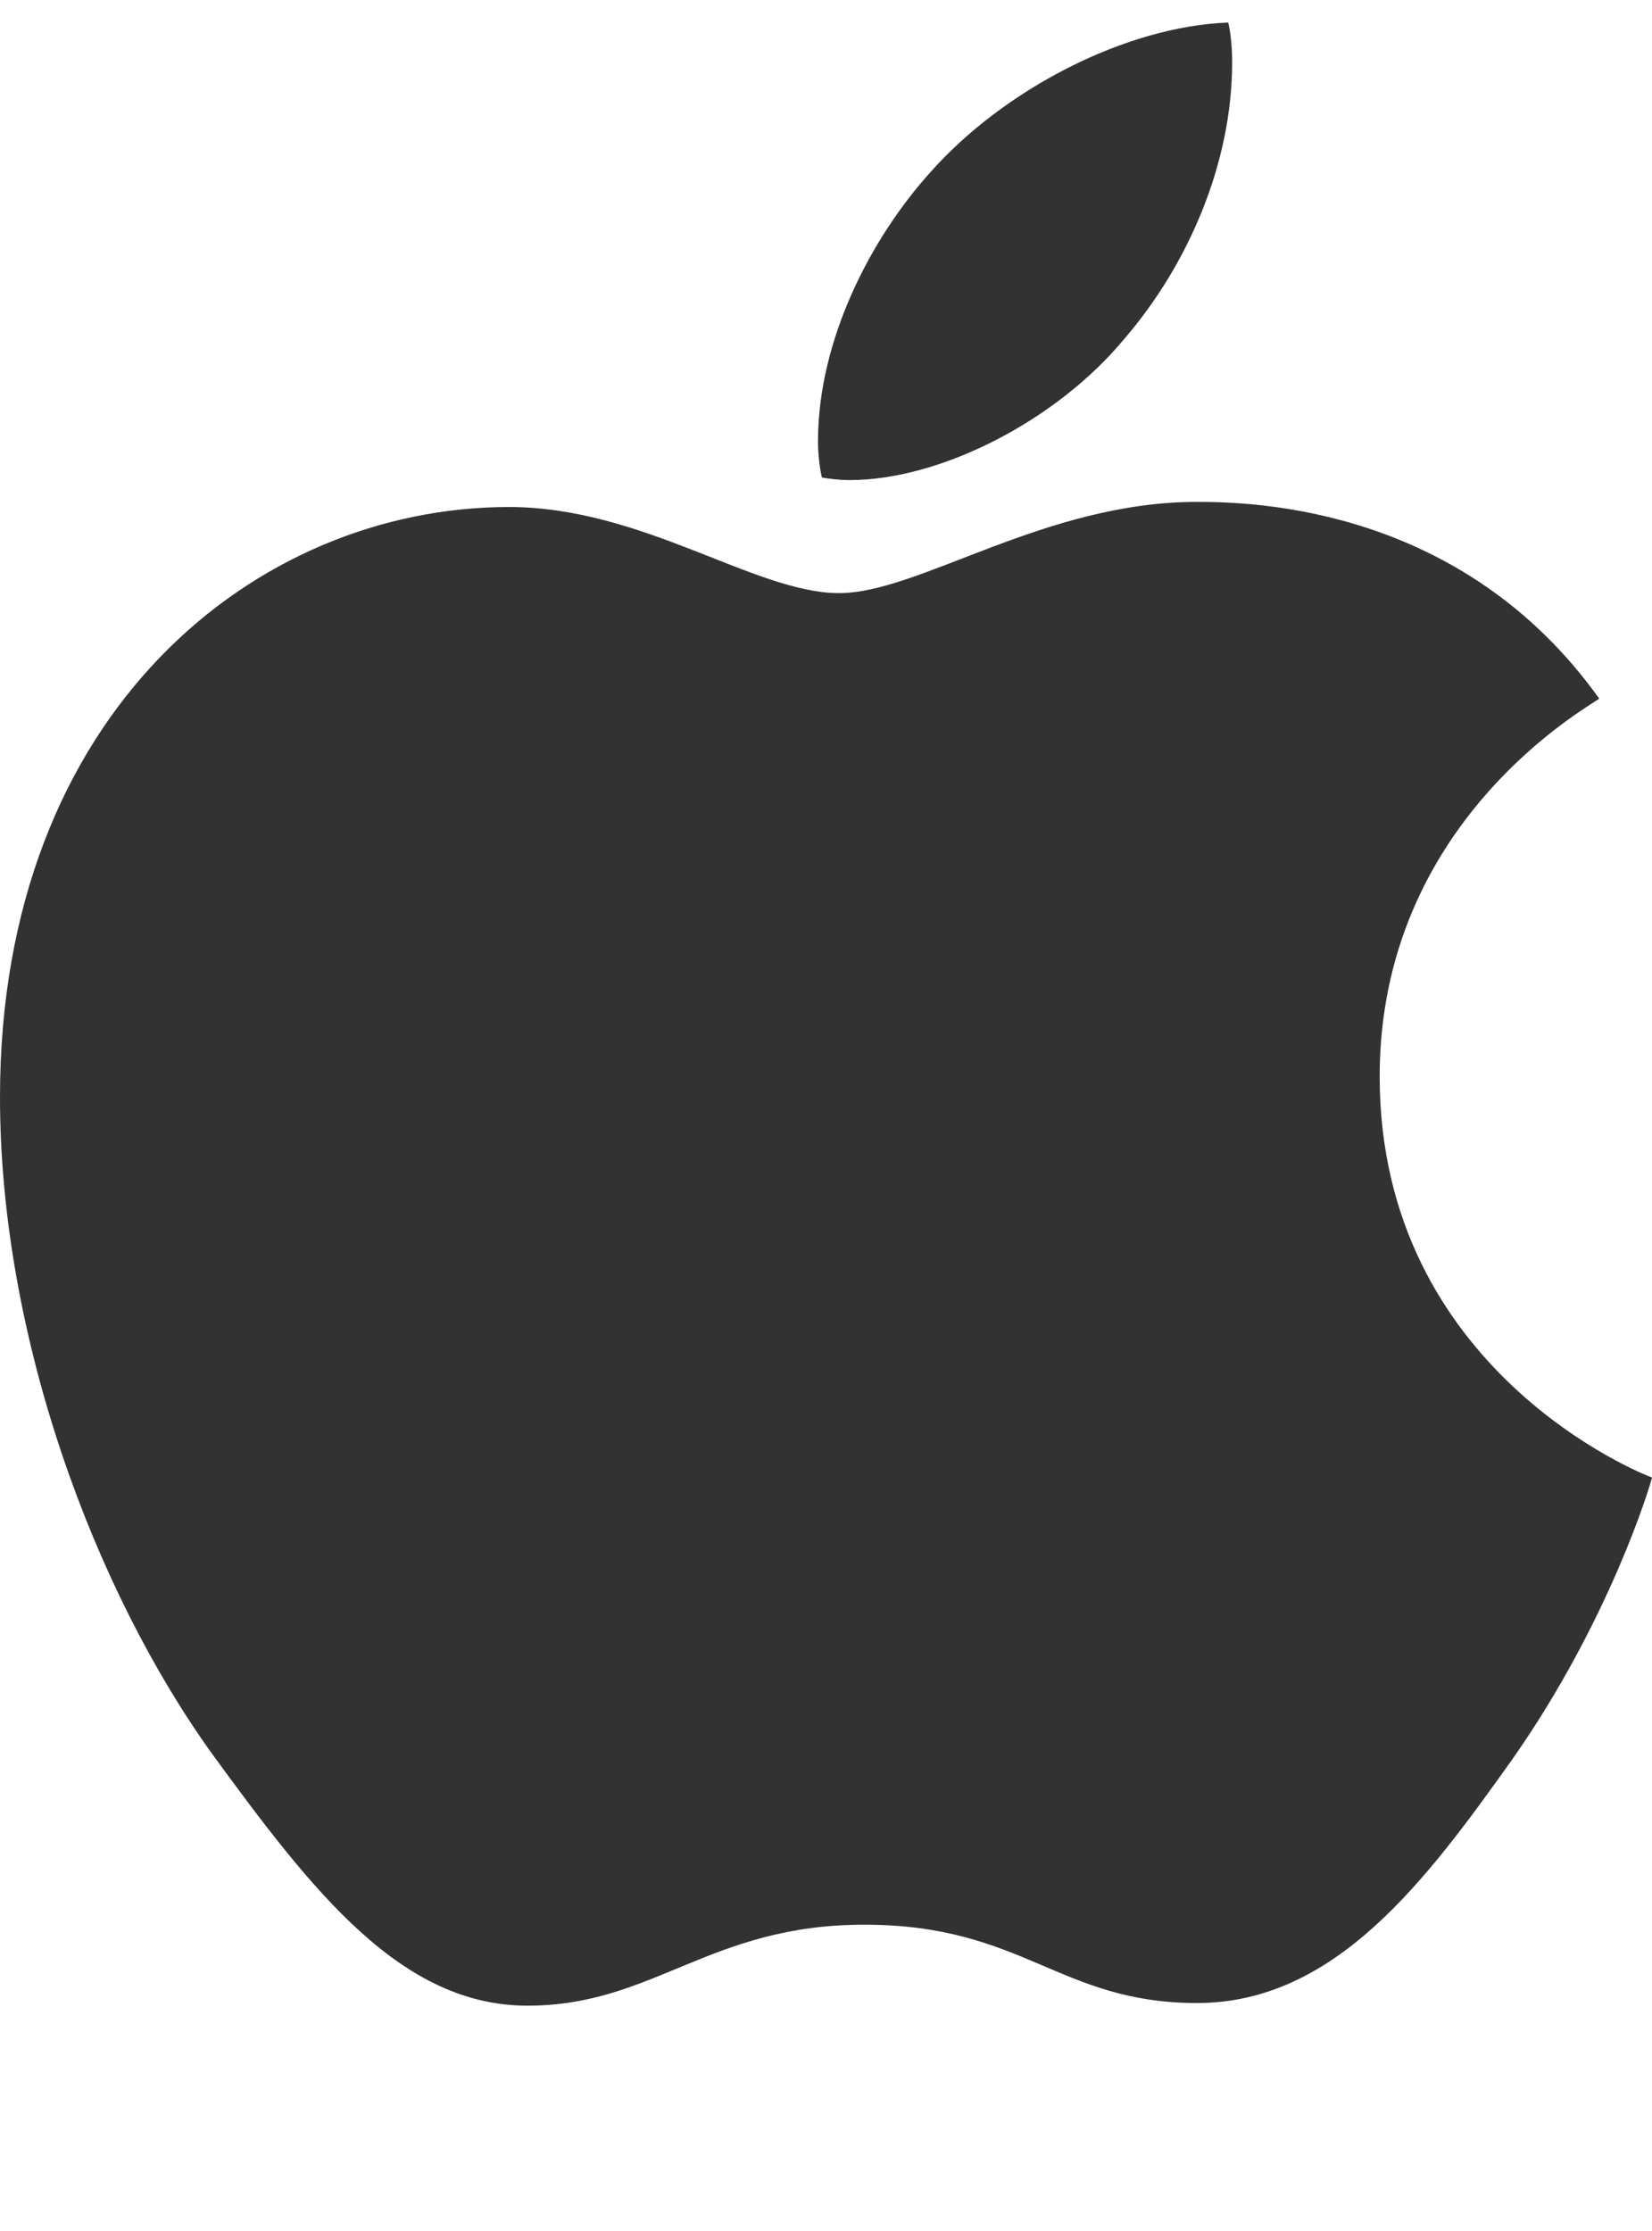
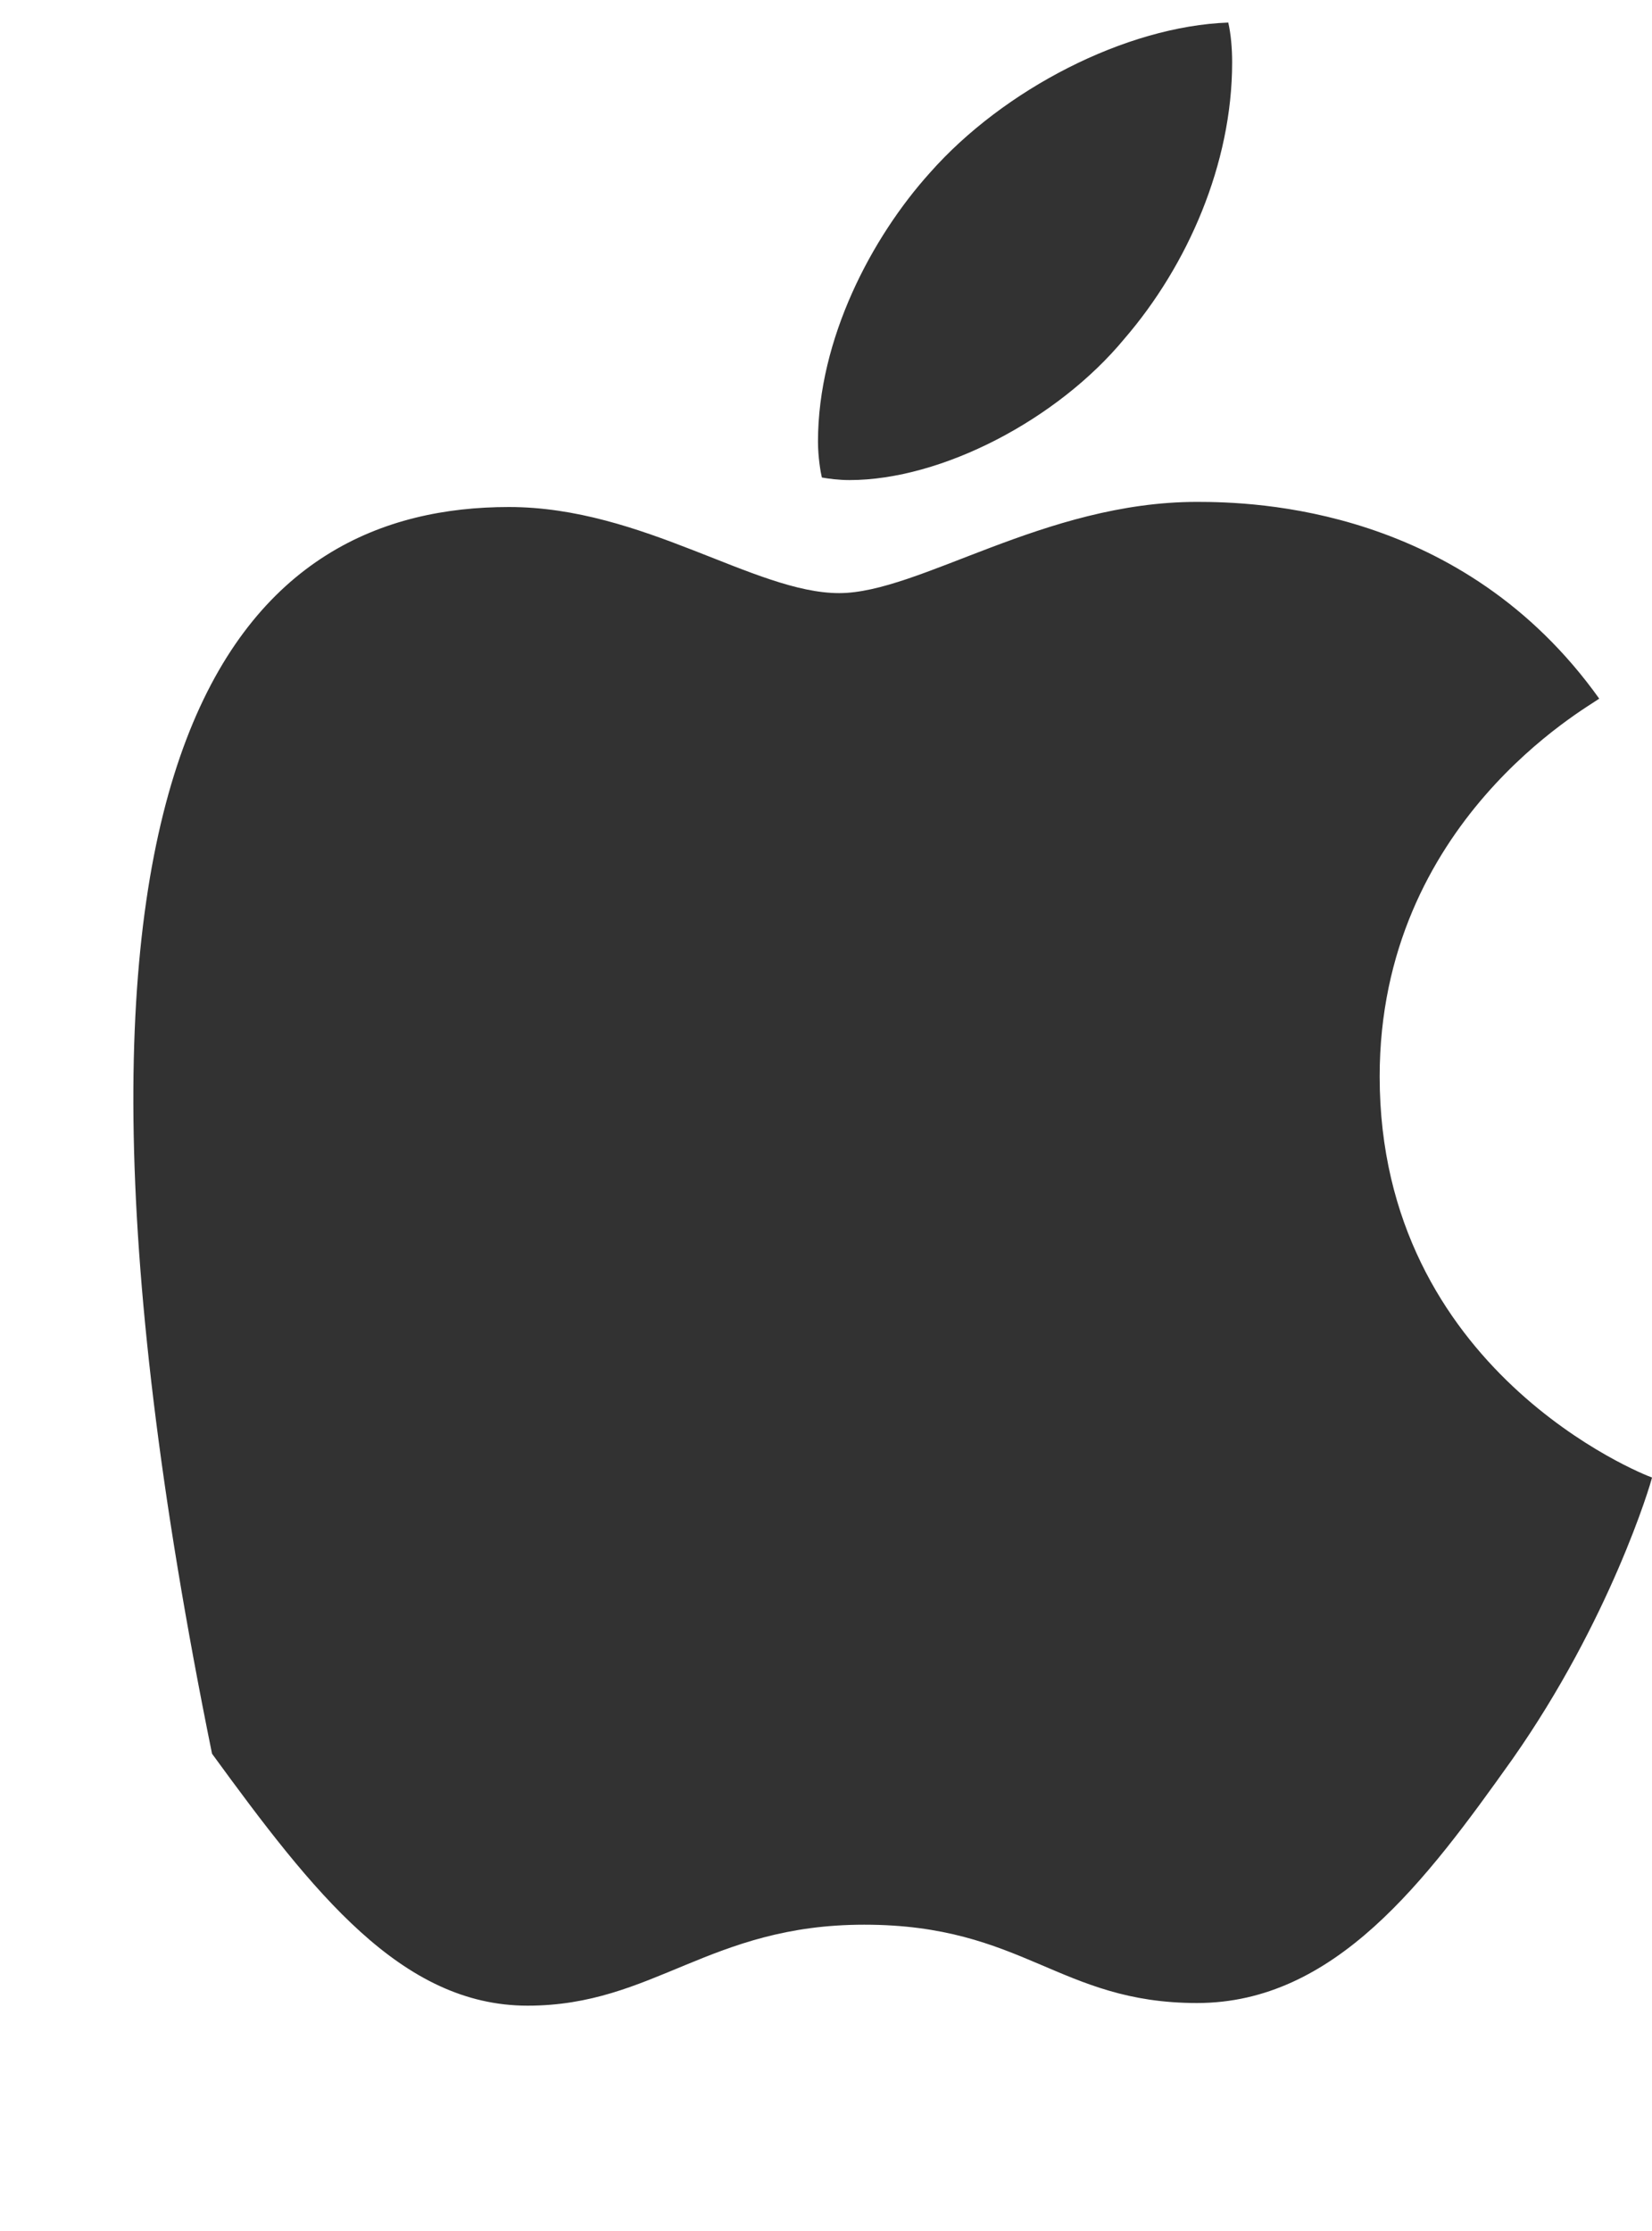
<svg xmlns="http://www.w3.org/2000/svg" width="20" height="27" viewBox="0 0 20 27" fill="none">
-   <path d="M19.361 8.455C19.219 8.563 16.703 9.948 16.703 13.028C16.703 16.59 19.904 17.85 20 17.881C19.985 17.958 19.491 19.607 18.312 21.287C17.261 22.765 16.163 24.241 14.492 24.241C12.822 24.241 12.392 23.293 10.463 23.293C8.584 23.293 7.915 24.273 6.387 24.273C4.859 24.273 3.793 22.905 2.567 21.224C1.147 19.251 0 16.186 0 13.277C0 8.611 3.105 6.136 6.161 6.136C7.785 6.136 9.139 7.178 10.159 7.178C11.129 7.178 12.642 6.074 14.49 6.074C15.19 6.074 17.705 6.136 19.361 8.455ZM13.613 4.099C14.377 3.213 14.917 1.984 14.917 0.755C14.917 0.585 14.902 0.412 14.87 0.273C13.627 0.318 12.148 1.082 11.257 2.092C10.556 2.87 9.903 4.099 9.903 5.344C9.903 5.532 9.935 5.719 9.95 5.779C10.028 5.793 10.156 5.81 10.284 5.81C11.399 5.81 12.802 5.08 13.613 4.099Z" fill="#323232" />
+   <path d="M19.361 8.455C19.219 8.563 16.703 9.948 16.703 13.028C16.703 16.59 19.904 17.85 20 17.881C19.985 17.958 19.491 19.607 18.312 21.287C17.261 22.765 16.163 24.241 14.492 24.241C12.822 24.241 12.392 23.293 10.463 23.293C8.584 23.293 7.915 24.273 6.387 24.273C4.859 24.273 3.793 22.905 2.567 21.224C0 8.611 3.105 6.136 6.161 6.136C7.785 6.136 9.139 7.178 10.159 7.178C11.129 7.178 12.642 6.074 14.49 6.074C15.19 6.074 17.705 6.136 19.361 8.455ZM13.613 4.099C14.377 3.213 14.917 1.984 14.917 0.755C14.917 0.585 14.902 0.412 14.87 0.273C13.627 0.318 12.148 1.082 11.257 2.092C10.556 2.87 9.903 4.099 9.903 5.344C9.903 5.532 9.935 5.719 9.95 5.779C10.028 5.793 10.156 5.81 10.284 5.81C11.399 5.81 12.802 5.08 13.613 4.099Z" fill="#323232" />
</svg>